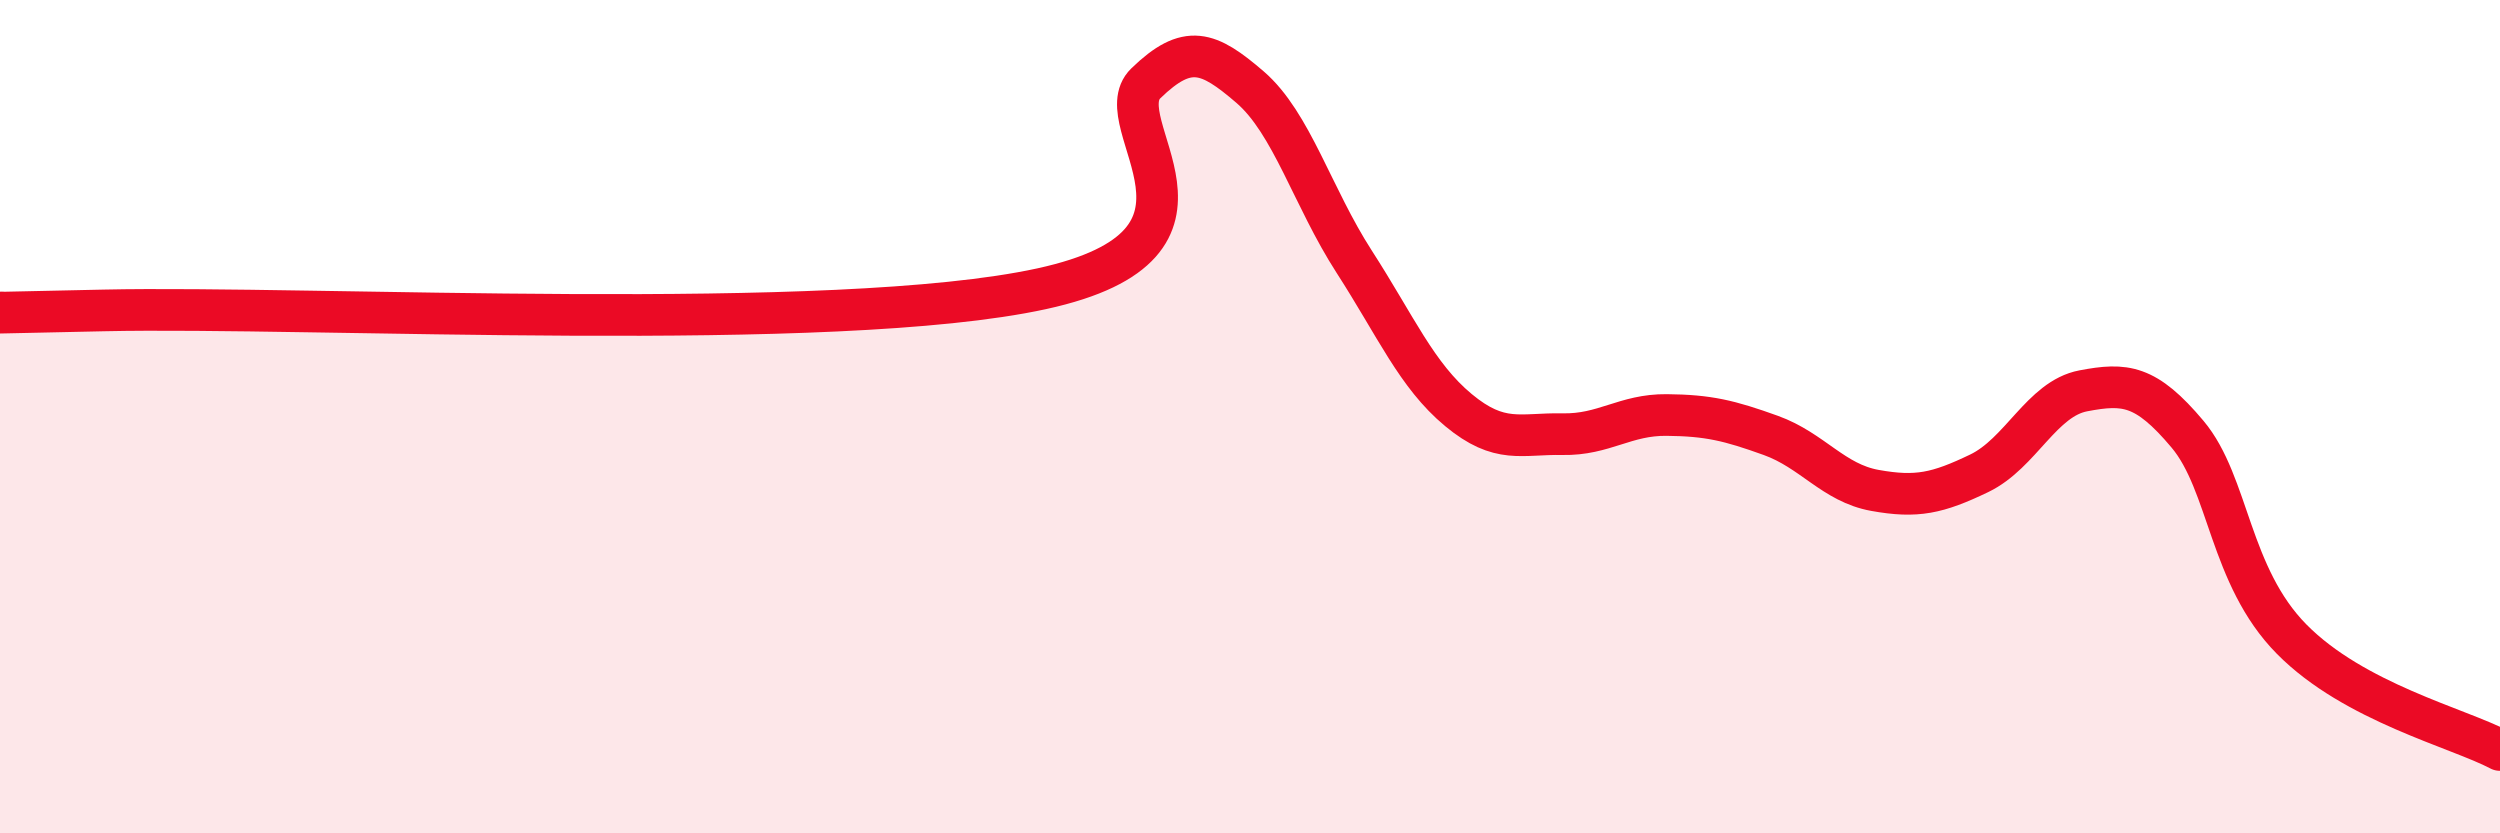
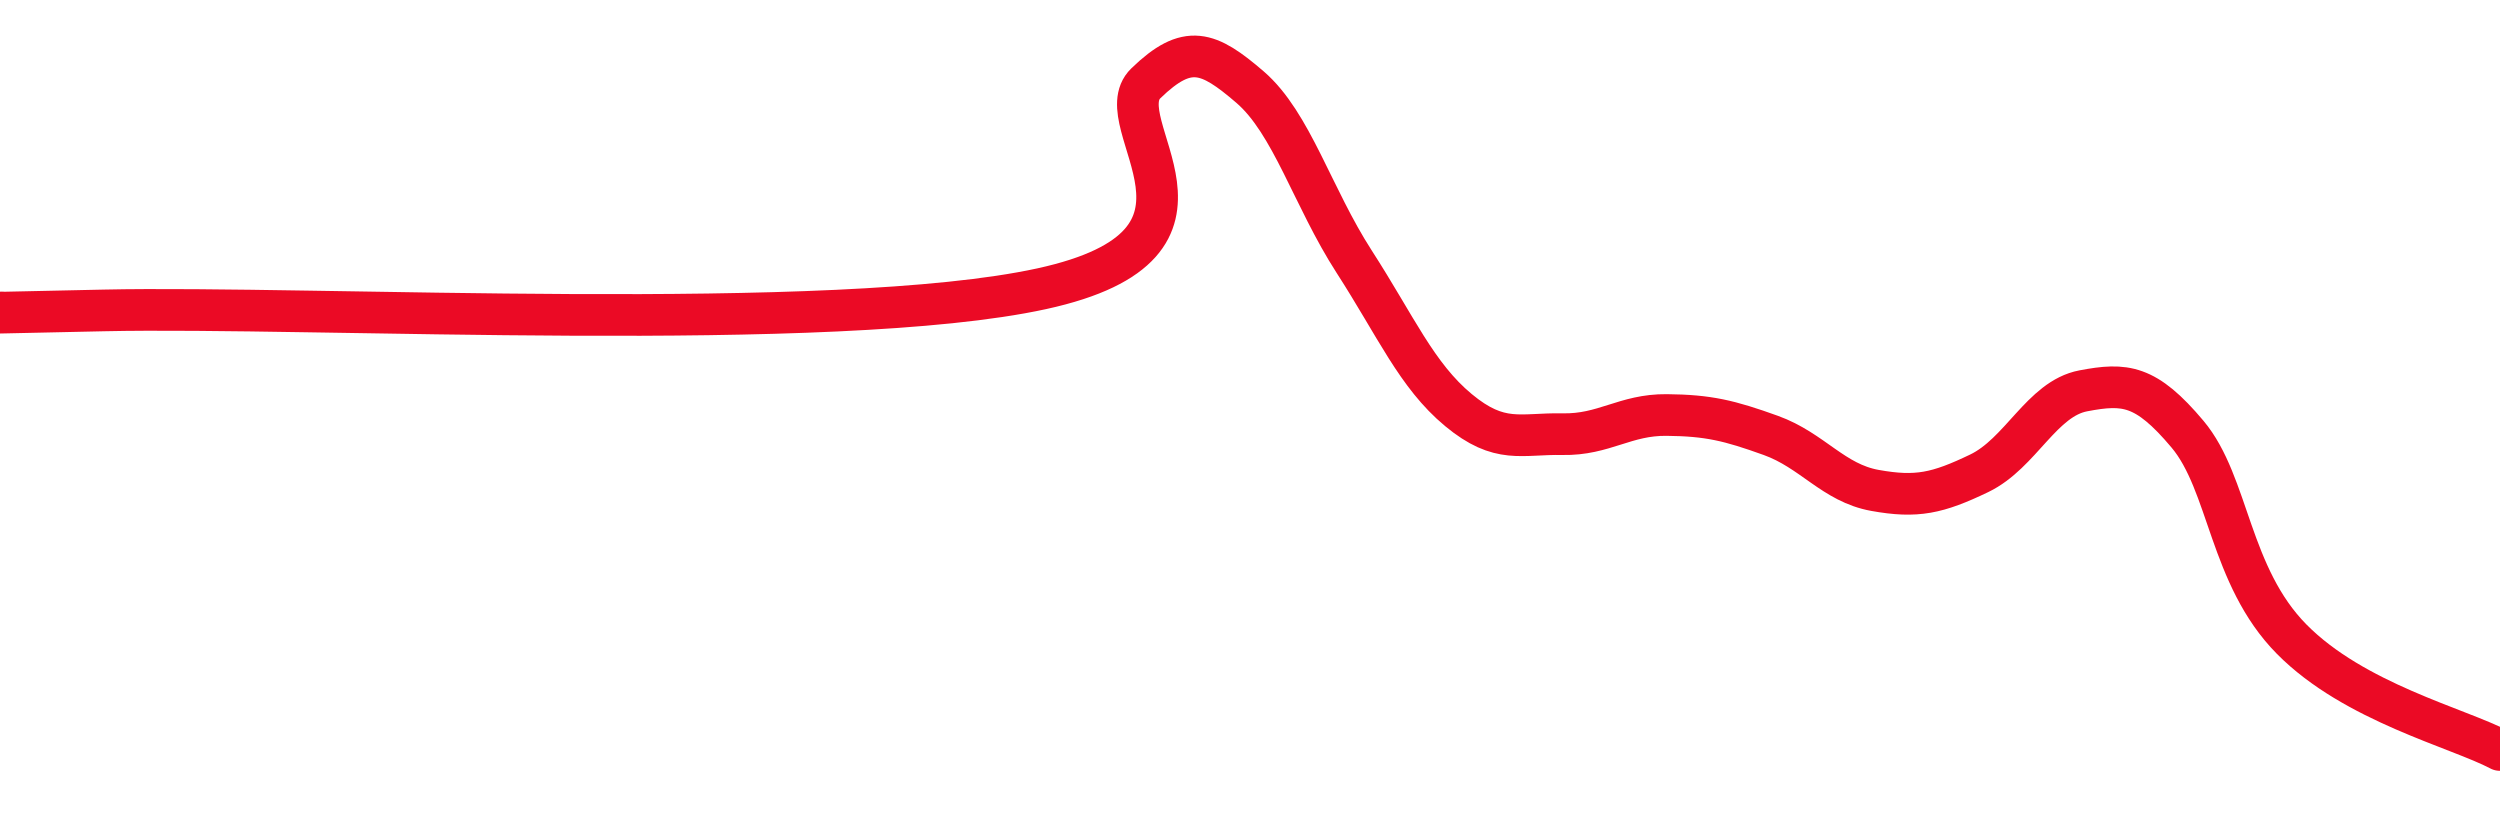
<svg xmlns="http://www.w3.org/2000/svg" width="60" height="20" viewBox="0 0 60 20">
-   <path d="M 0,7.5 C 0.5,7.49 -2.5,7.56 2.5,7.45 C 7.5,7.34 20,8.02 25,6.93 C 30,5.84 26.5,2.97 27.5,2 C 28.5,1.03 29,1.23 30,2.09 C 31,2.95 31.5,4.73 32.5,6.28 C 33.5,7.83 34,9.01 35,9.84 C 36,10.67 36.5,10.4 37.5,10.42 C 38.5,10.44 39,9.95 40,9.96 C 41,9.97 41.5,10.09 42.5,10.45 C 43.5,10.81 44,11.59 45,11.77 C 46,11.95 46.5,11.84 47.5,11.36 C 48.5,10.88 49,9.57 50,9.38 C 51,9.19 51.5,9.23 52.5,10.42 C 53.5,11.61 53.5,13.82 55,15.34 C 56.5,16.86 59,17.47 60,18L60 20L0 20Z" fill="#EB0A25" opacity="0.1" stroke-linecap="round" stroke-linejoin="round" />
  <path d="M 0,7.5 C 0.5,7.49 -2.5,7.56 2.5,7.45 C 7.5,7.34 20,8.02 25,6.93 C 30,5.84 26.5,2.97 27.5,2 C 28.5,1.03 29,1.23 30,2.09 C 31,2.95 31.5,4.73 32.5,6.28 C 33.5,7.83 34,9.01 35,9.84 C 36,10.67 36.5,10.4 37.5,10.42 C 38.5,10.44 39,9.95 40,9.96 C 41,9.97 41.5,10.09 42.5,10.45 C 43.5,10.81 44,11.59 45,11.77 C 46,11.95 46.5,11.84 47.5,11.36 C 48.5,10.88 49,9.57 50,9.38 C 51,9.19 51.5,9.23 52.5,10.42 C 53.5,11.61 53.5,13.82 55,15.34 C 56.5,16.86 59,17.47 60,18" stroke="#EB0A25" stroke-width="1" fill="none" stroke-linecap="round" stroke-linejoin="round" />
</svg>